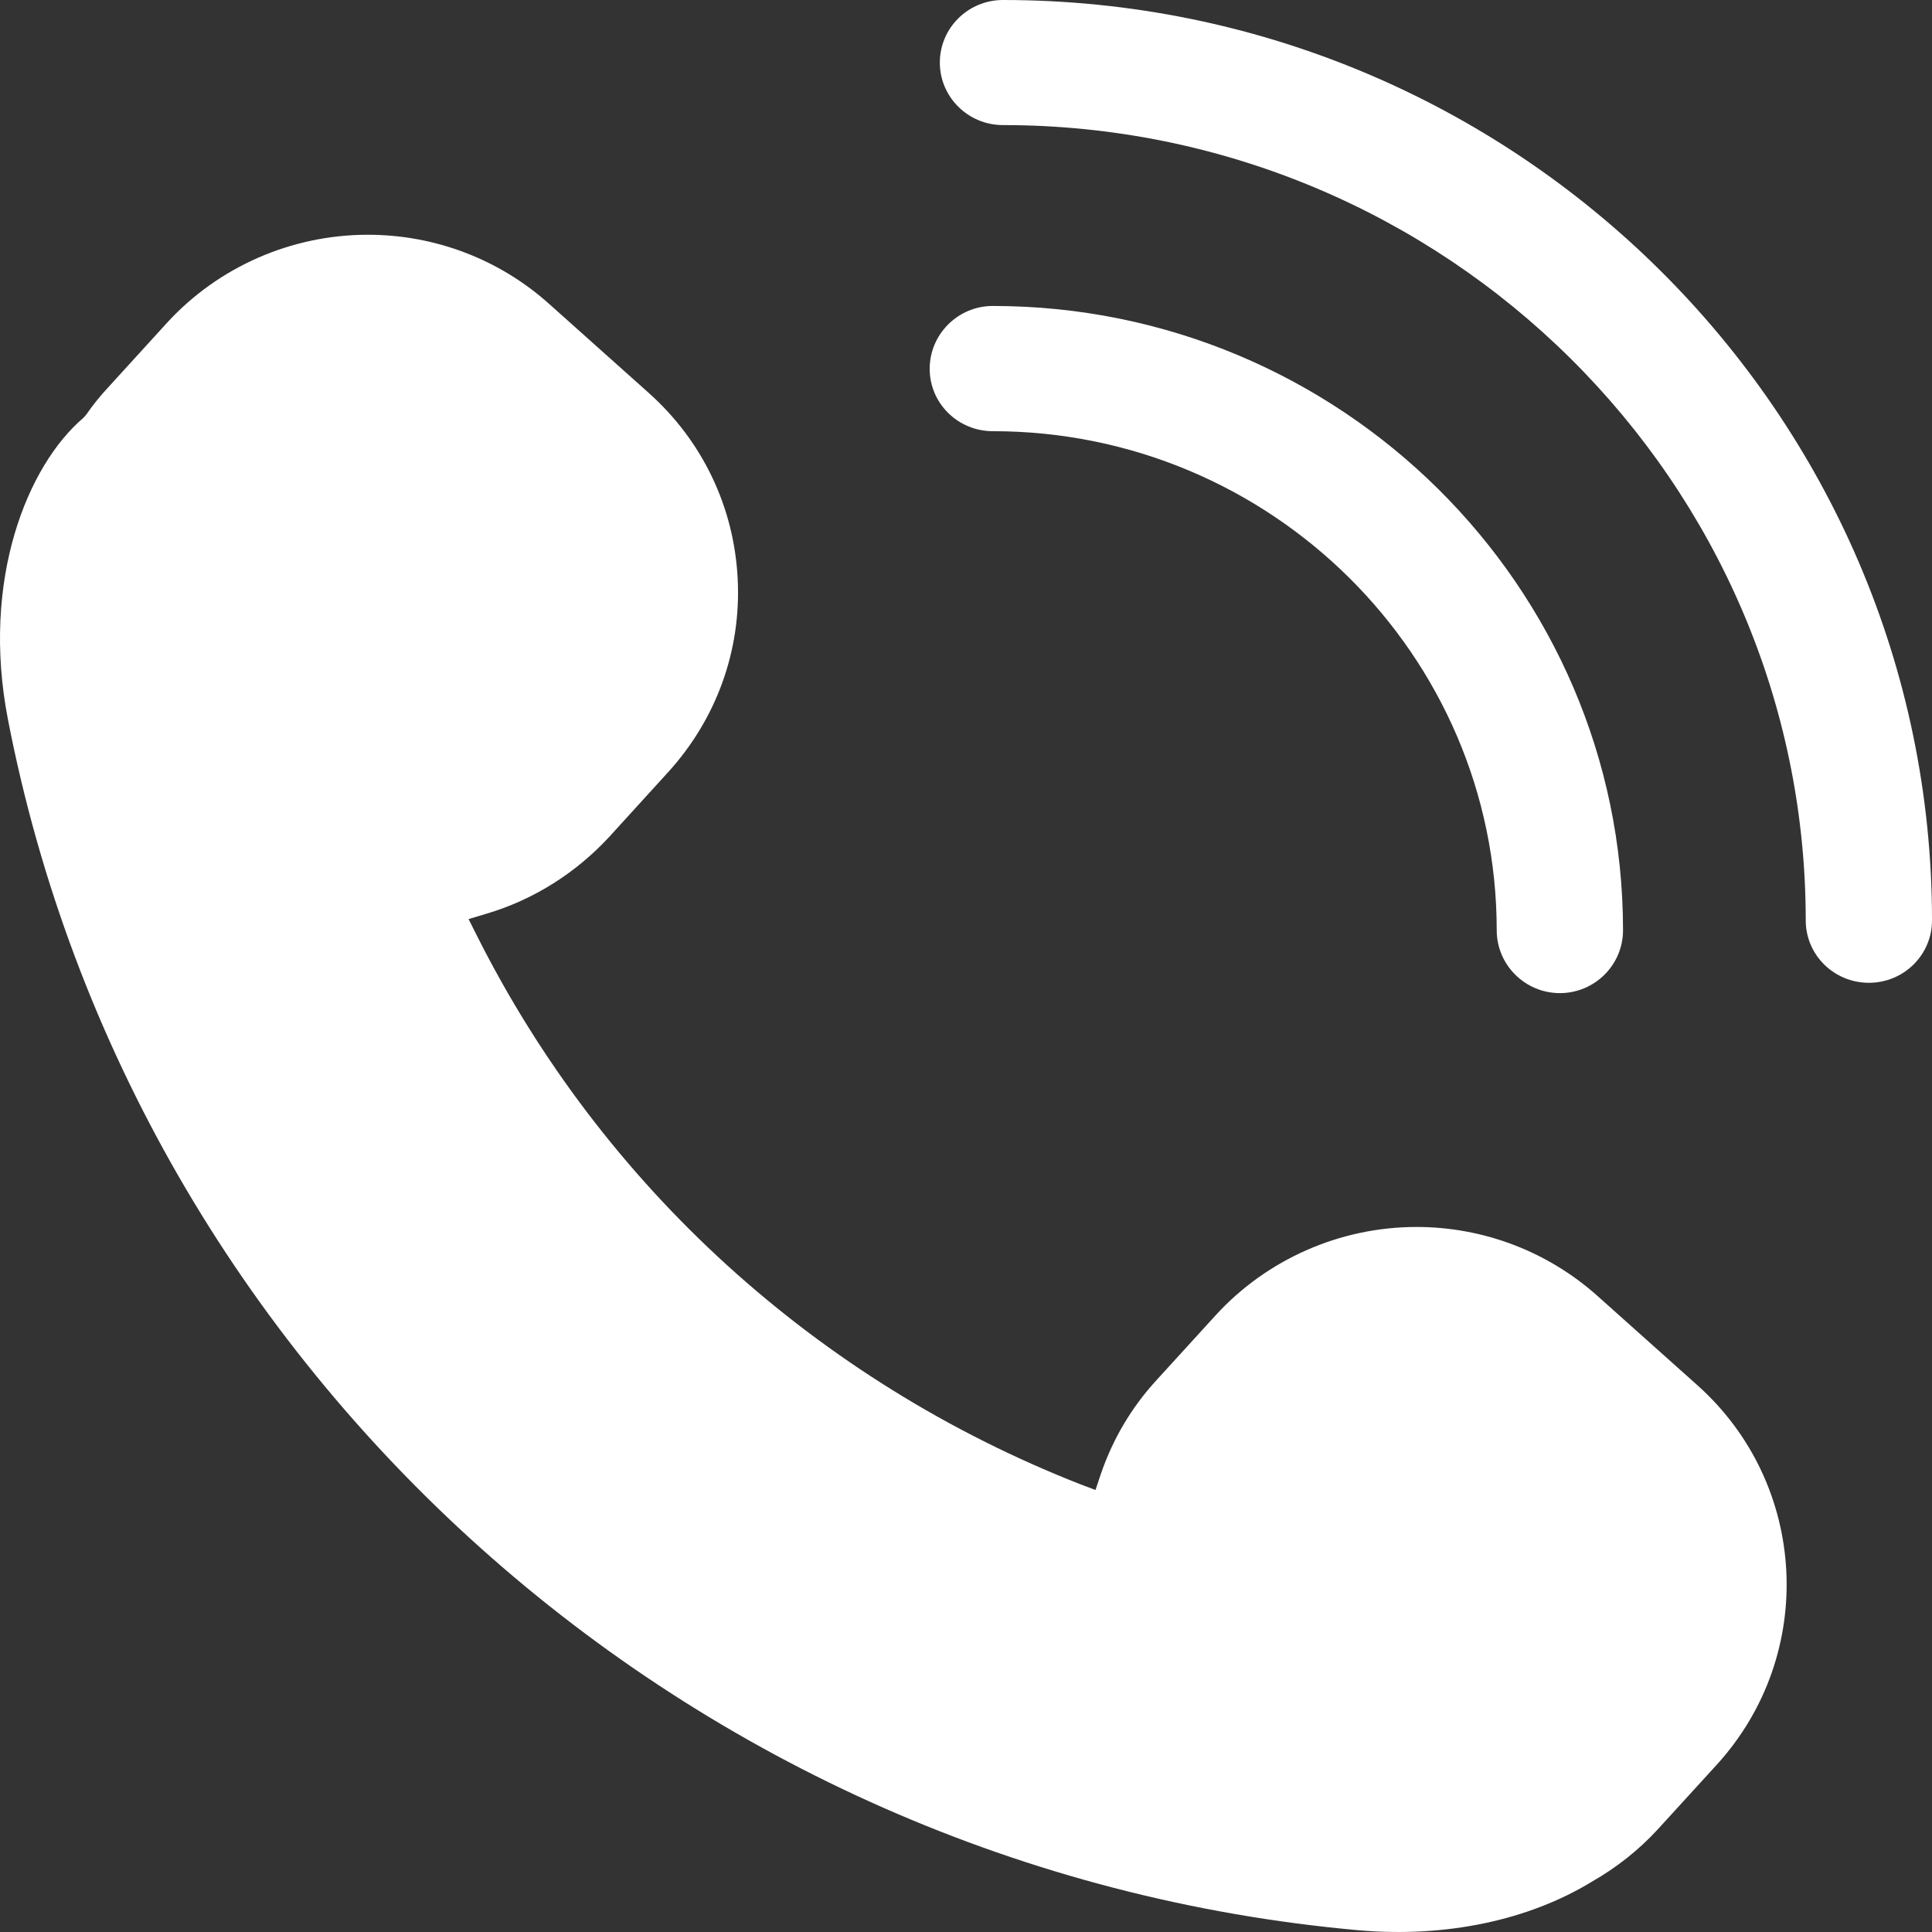
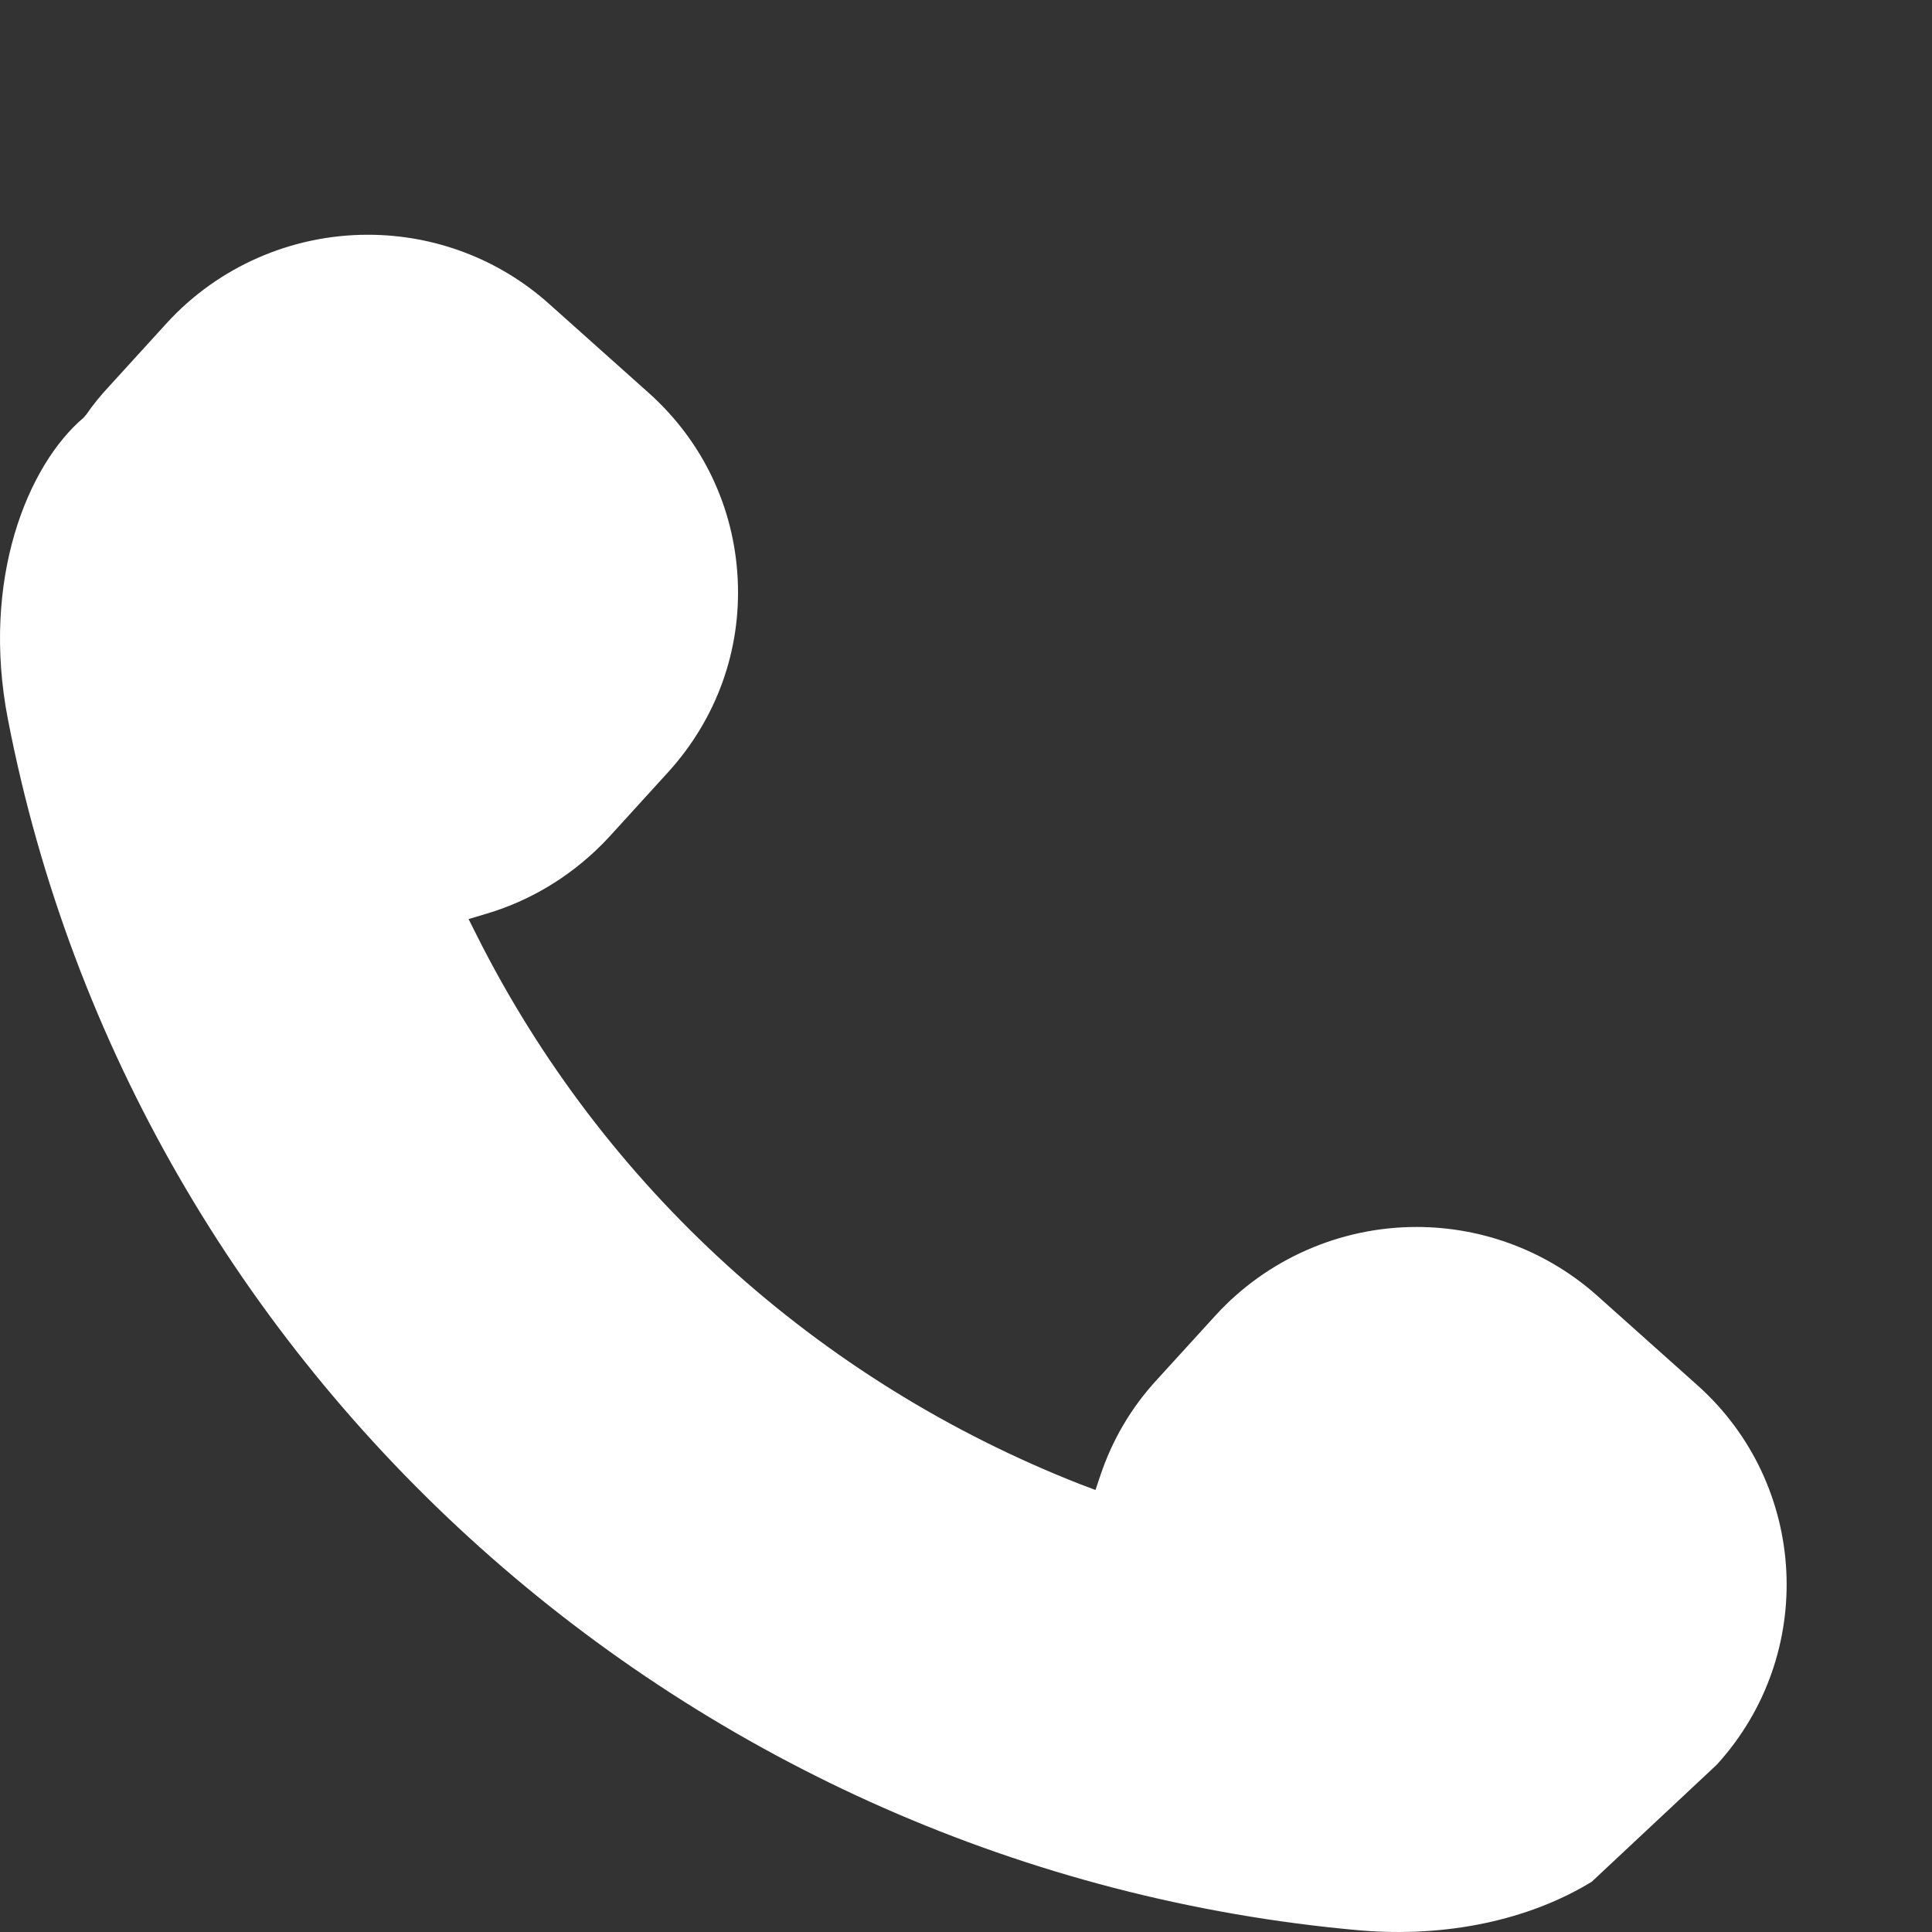
<svg xmlns="http://www.w3.org/2000/svg" width="300" height="300" viewBox="0 0 300 300" fill="none">
  <rect x="0" y="0" width="300" height="300" fill="#333333" stroke="none" />
-   <path d="M94.59 129.96L103.727 119.924C111.276 111.63 115.11 100.967 114.547 89.886C113.991 78.735 109.088 68.49 100.759 61.033L85.317 47.234C77.565 40.264 67.555 36.452 57.115 36.452C45.24 36.452 33.864 41.449 25.901 50.161L16.756 60.197C15.588 61.451 14.455 62.845 13.393 64.378L12.971 64.866C4.332 72.184 -3.012 89.956 1.244 111.77C20.907 213.174 107.154 290.462 210.995 299.732C224.614 300.917 237.439 298.129 247.154 292.205C251.051 289.975 254.484 287.259 257.425 284.051L266.584 274.017C282.138 256.942 280.802 230.526 263.602 215.126L248.16 201.326C240.408 194.357 230.39 190.523 219.95 190.523C208.082 190.523 196.707 195.541 188.751 204.252L179.599 214.29C175.687 218.539 172.775 223.489 170.925 228.923L170.108 231.362L167.703 230.458C126.886 214.429 93.633 184.251 74.055 145.292L72.76 142.714L75.546 141.877C82.862 139.717 89.44 135.535 94.59 129.96Z" fill="white" />
-   <path d="M145.938 9.715C145.938 15.074 150.327 19.423 155.744 19.423C224.474 19.423 280.394 74.829 280.394 142.92C280.394 148.286 284.784 152.607 290.201 152.607C295.61 152.607 300.001 148.286 300.001 142.92C300.001 64.097 235.287 -0 155.744 -0C150.327 -0 145.938 4.348 145.938 9.715Z" fill="white" />
-   <path d="M144.361 57.267C144.361 62.634 148.751 66.955 154.161 66.955C197.312 66.955 232.41 101.732 232.41 144.454C232.41 149.82 236.806 154.211 242.216 154.211C247.633 154.211 252.023 149.82 252.023 144.454C252.023 90.999 208.125 47.51 154.161 47.51C148.751 47.51 144.361 51.901 144.361 57.267Z" fill="white" />
+   <path d="M94.59 129.96L103.727 119.924C111.276 111.63 115.11 100.967 114.547 89.886C113.991 78.735 109.088 68.49 100.759 61.033L85.317 47.234C77.565 40.264 67.555 36.452 57.115 36.452C45.24 36.452 33.864 41.449 25.901 50.161L16.756 60.197C15.588 61.451 14.455 62.845 13.393 64.378L12.971 64.866C4.332 72.184 -3.012 89.956 1.244 111.77C20.907 213.174 107.154 290.462 210.995 299.732C224.614 300.917 237.439 298.129 247.154 292.205L266.584 274.017C282.138 256.942 280.802 230.526 263.602 215.126L248.16 201.326C240.408 194.357 230.39 190.523 219.95 190.523C208.082 190.523 196.707 195.541 188.751 204.252L179.599 214.29C175.687 218.539 172.775 223.489 170.925 228.923L170.108 231.362L167.703 230.458C126.886 214.429 93.633 184.251 74.055 145.292L72.76 142.714L75.546 141.877C82.862 139.717 89.44 135.535 94.59 129.96Z" fill="white" />
</svg>